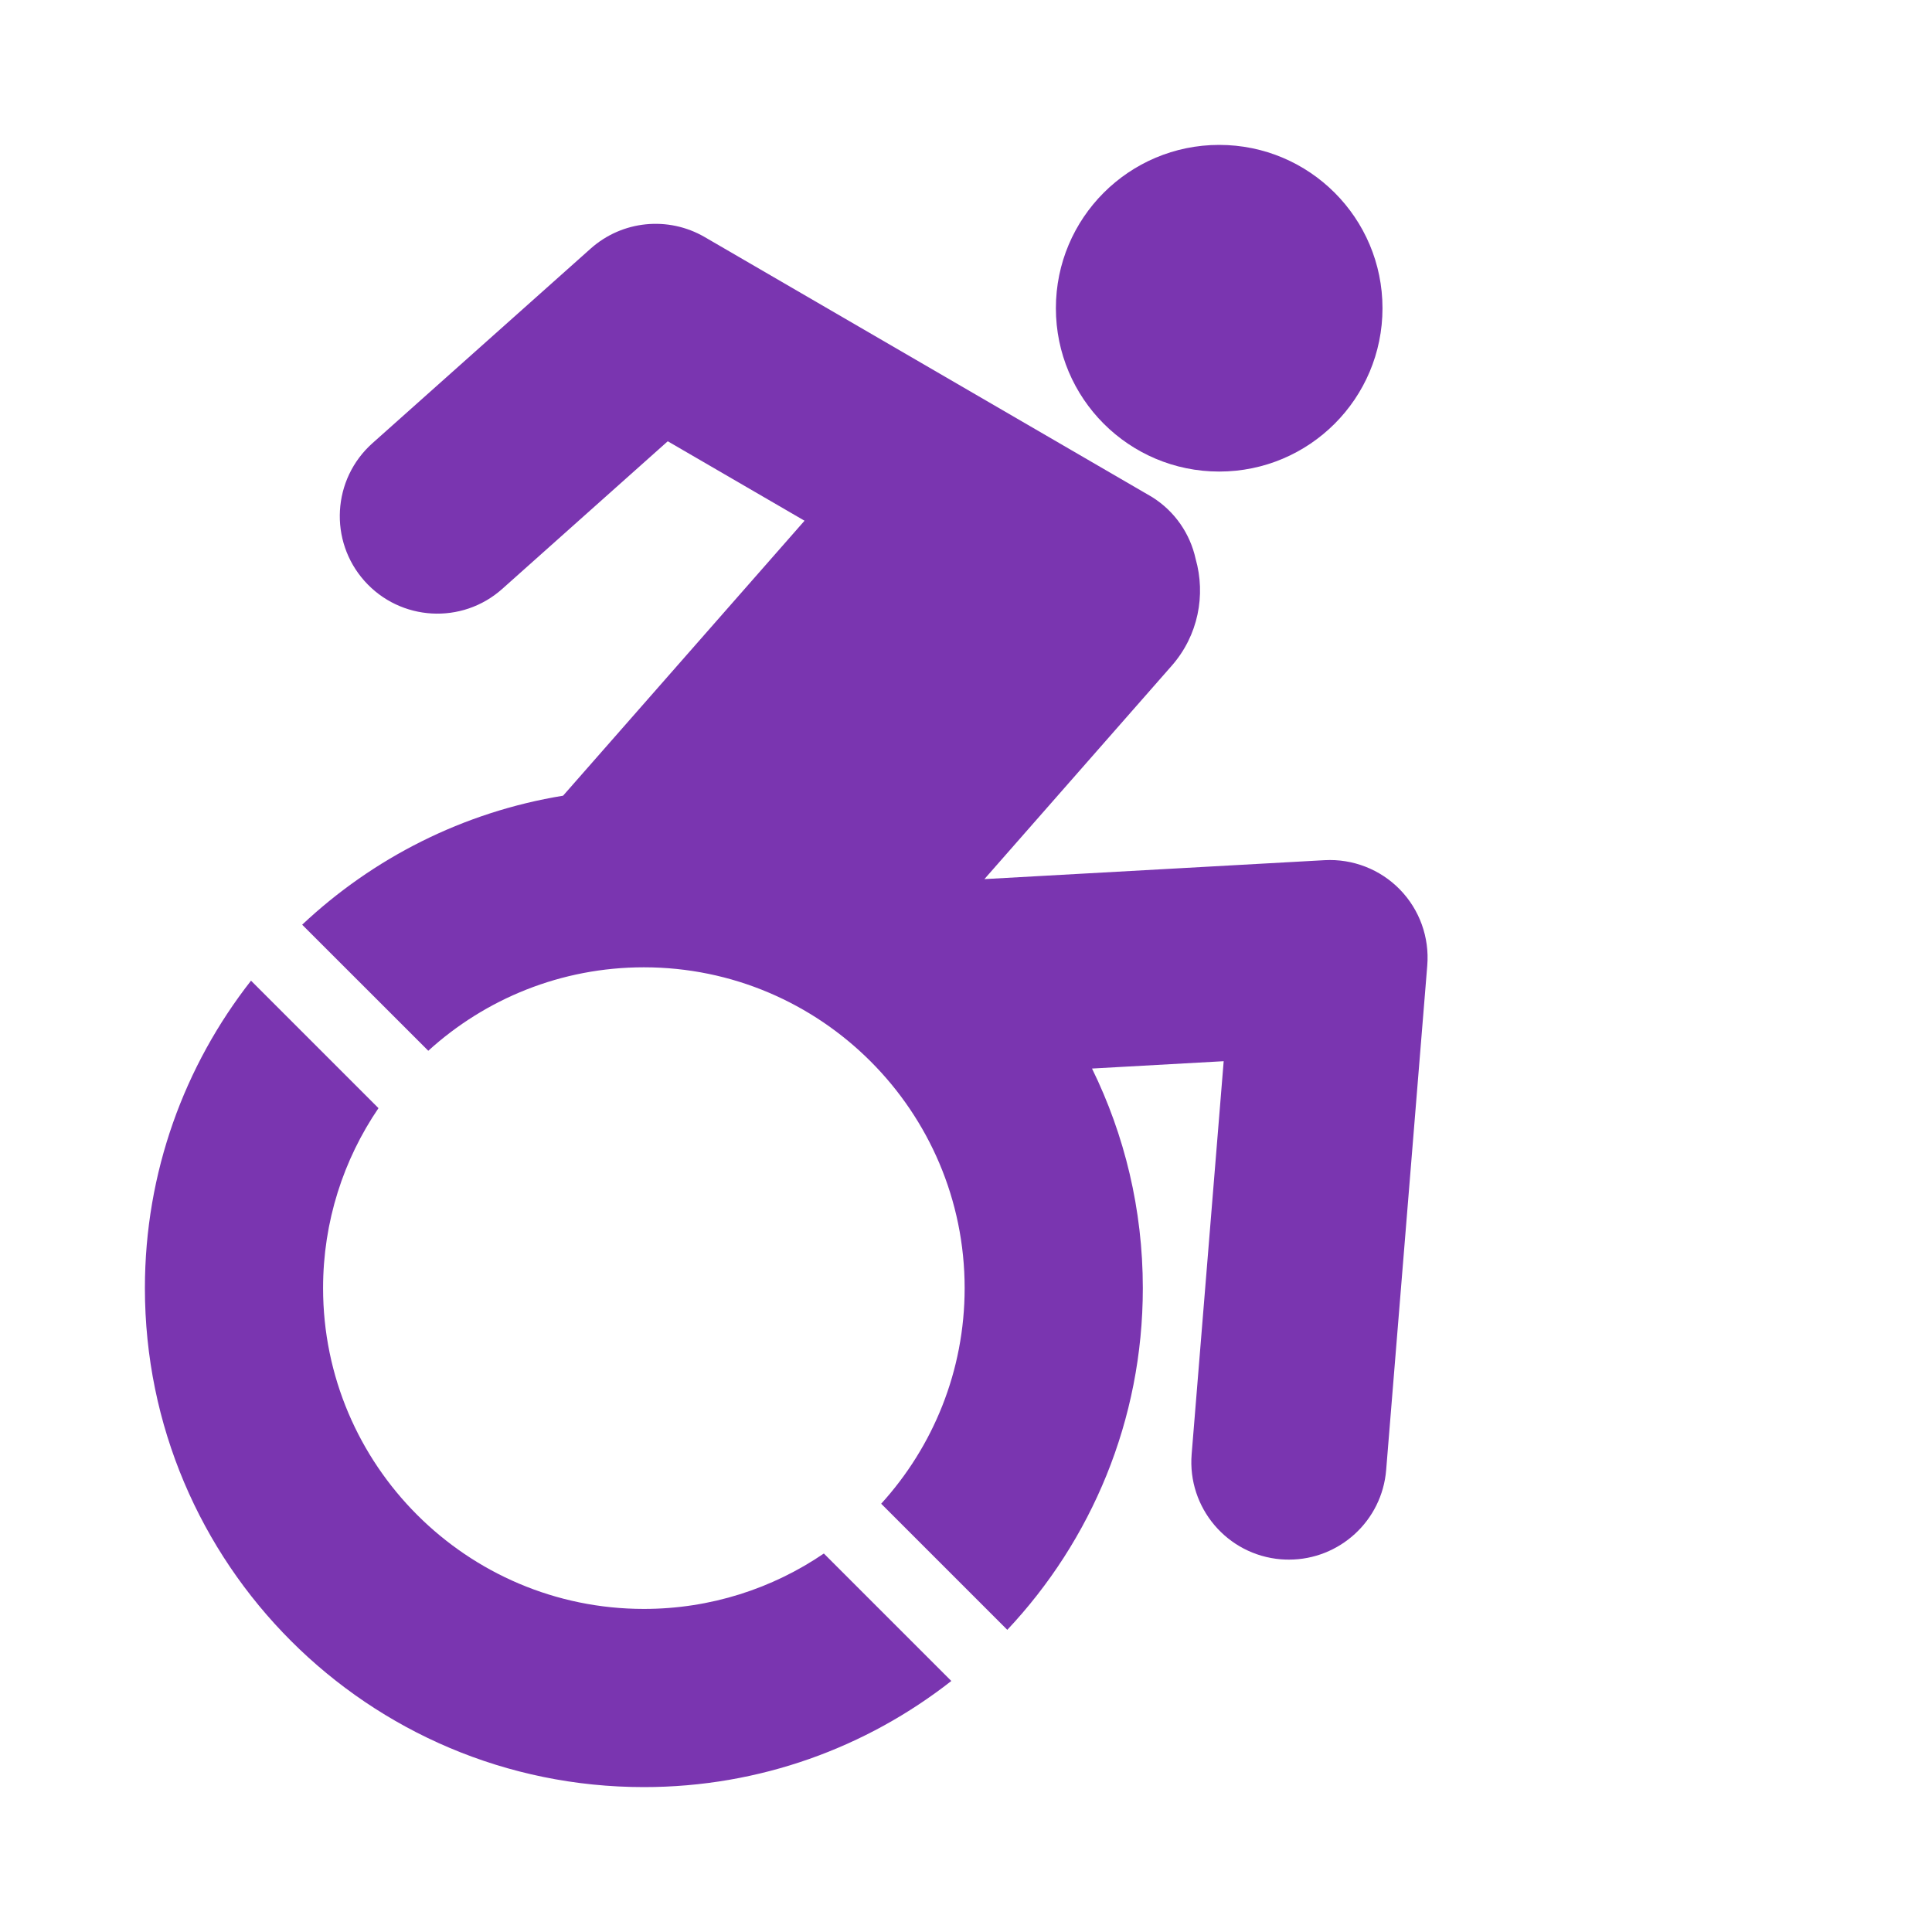
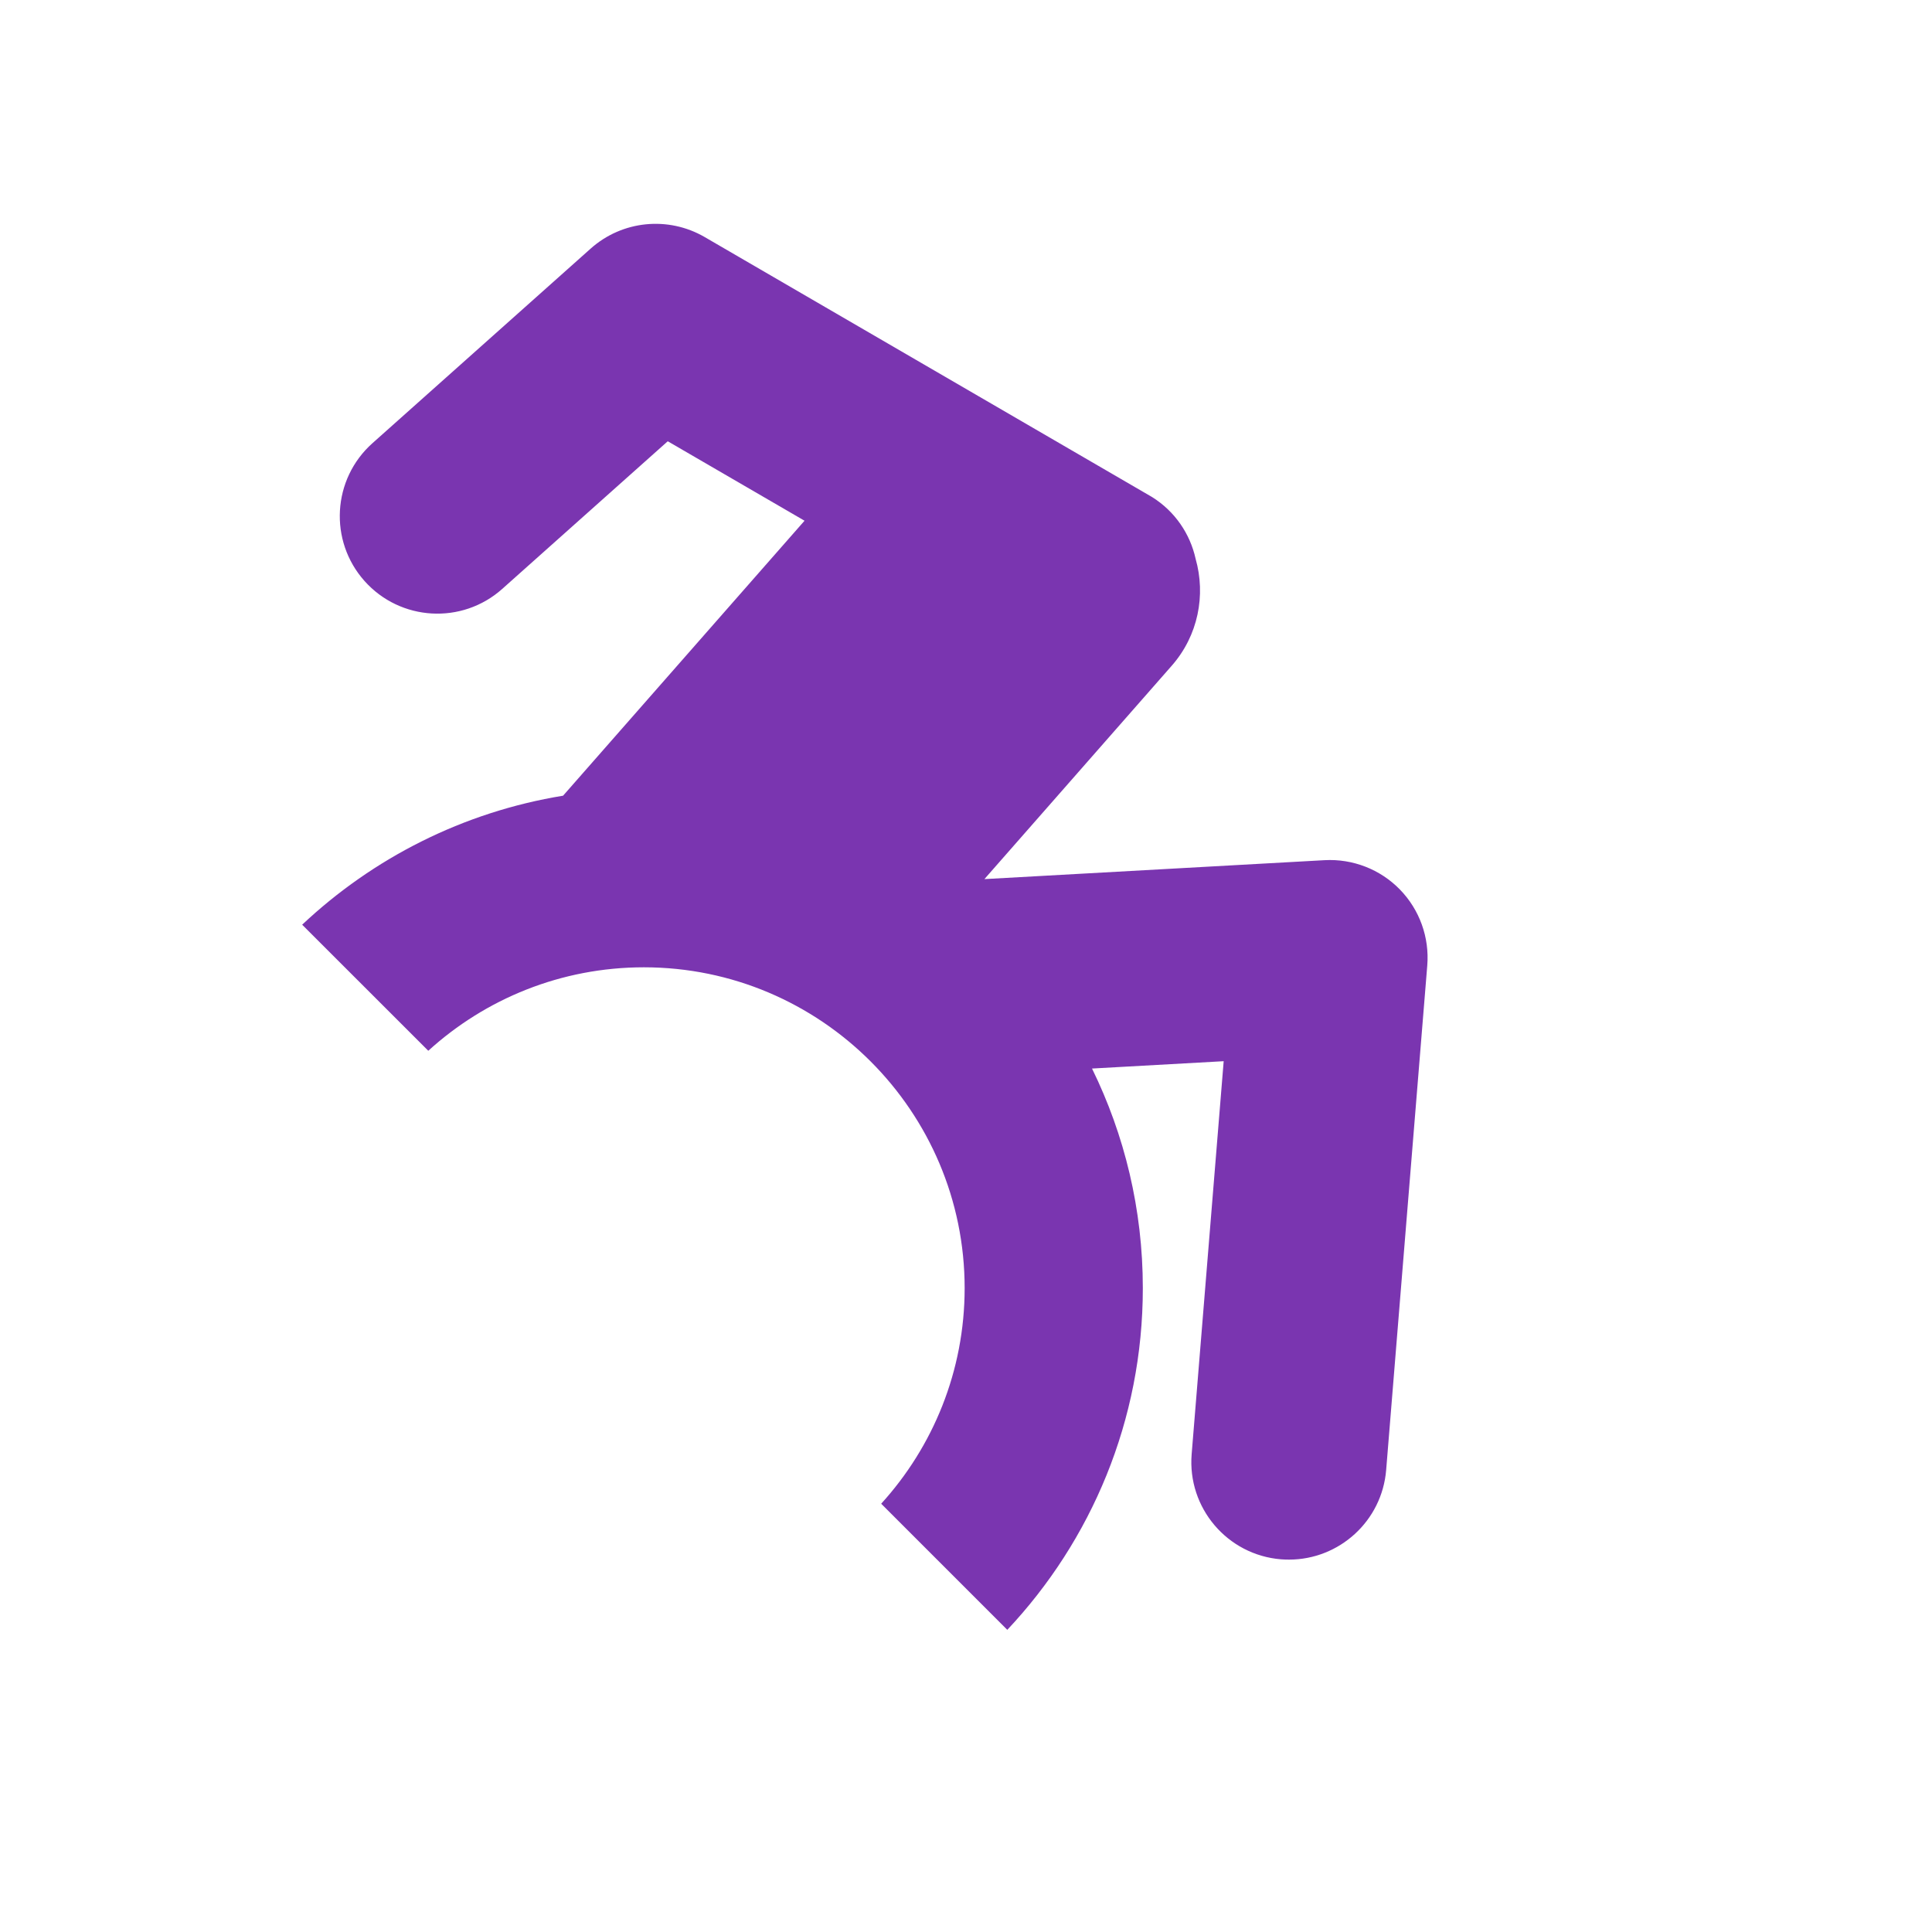
<svg xmlns="http://www.w3.org/2000/svg" width="40" height="40" viewBox="0 0 40 40" fill="none">
  <path d="M28.983 18.416C28.576 17.998 28.006 17.777 27.424 17.809L20.381 18.201L24.257 13.786C24.81 13.158 24.967 12.319 24.754 11.57C24.641 11.057 24.33 10.59 23.853 10.291C23.838 10.281 14.588 4.907 14.588 4.907C13.832 4.469 12.881 4.565 12.229 5.147L7.71 9.177C6.878 9.92 6.805 11.197 7.547 12.029C8.29 12.862 9.567 12.935 10.399 12.192L13.825 9.136L16.657 10.781L11.658 16.474C9.585 16.812 7.72 17.768 6.256 19.145L8.867 21.755C10.047 20.682 11.614 20.027 13.331 20.027C16.993 20.027 19.972 23.007 19.972 26.669C19.972 28.386 19.317 29.953 18.244 31.133L20.855 33.744C22.594 31.895 23.661 29.408 23.661 26.669C23.661 25.038 23.282 23.495 22.609 22.123L25.335 21.971L24.672 30.106C24.581 31.218 25.409 32.193 26.521 32.284C26.577 32.288 26.633 32.29 26.688 32.29C27.729 32.29 28.613 31.49 28.699 30.434L29.55 19.99C29.597 19.408 29.391 18.834 28.983 18.416Z" fill="#7A35B0" />
-   <path d="M25.242 9.763C27.11 9.763 28.623 8.249 28.623 6.381C28.623 4.514 27.11 3 25.242 3C23.375 3 21.861 4.514 21.861 6.381C21.861 8.249 23.375 9.763 25.242 9.763Z" fill="#7A35B0" />
-   <path d="M13.331 33.311C9.668 33.311 6.689 30.332 6.689 26.669C6.689 25.289 7.112 24.006 7.836 22.943L5.197 20.304C3.822 22.059 3 24.267 3 26.669C3 32.375 7.625 37 13.331 37C15.733 37 17.941 36.178 19.696 34.803L17.057 32.164C15.994 32.888 14.711 33.311 13.331 33.311Z" fill="#7A35B0" />
</svg>